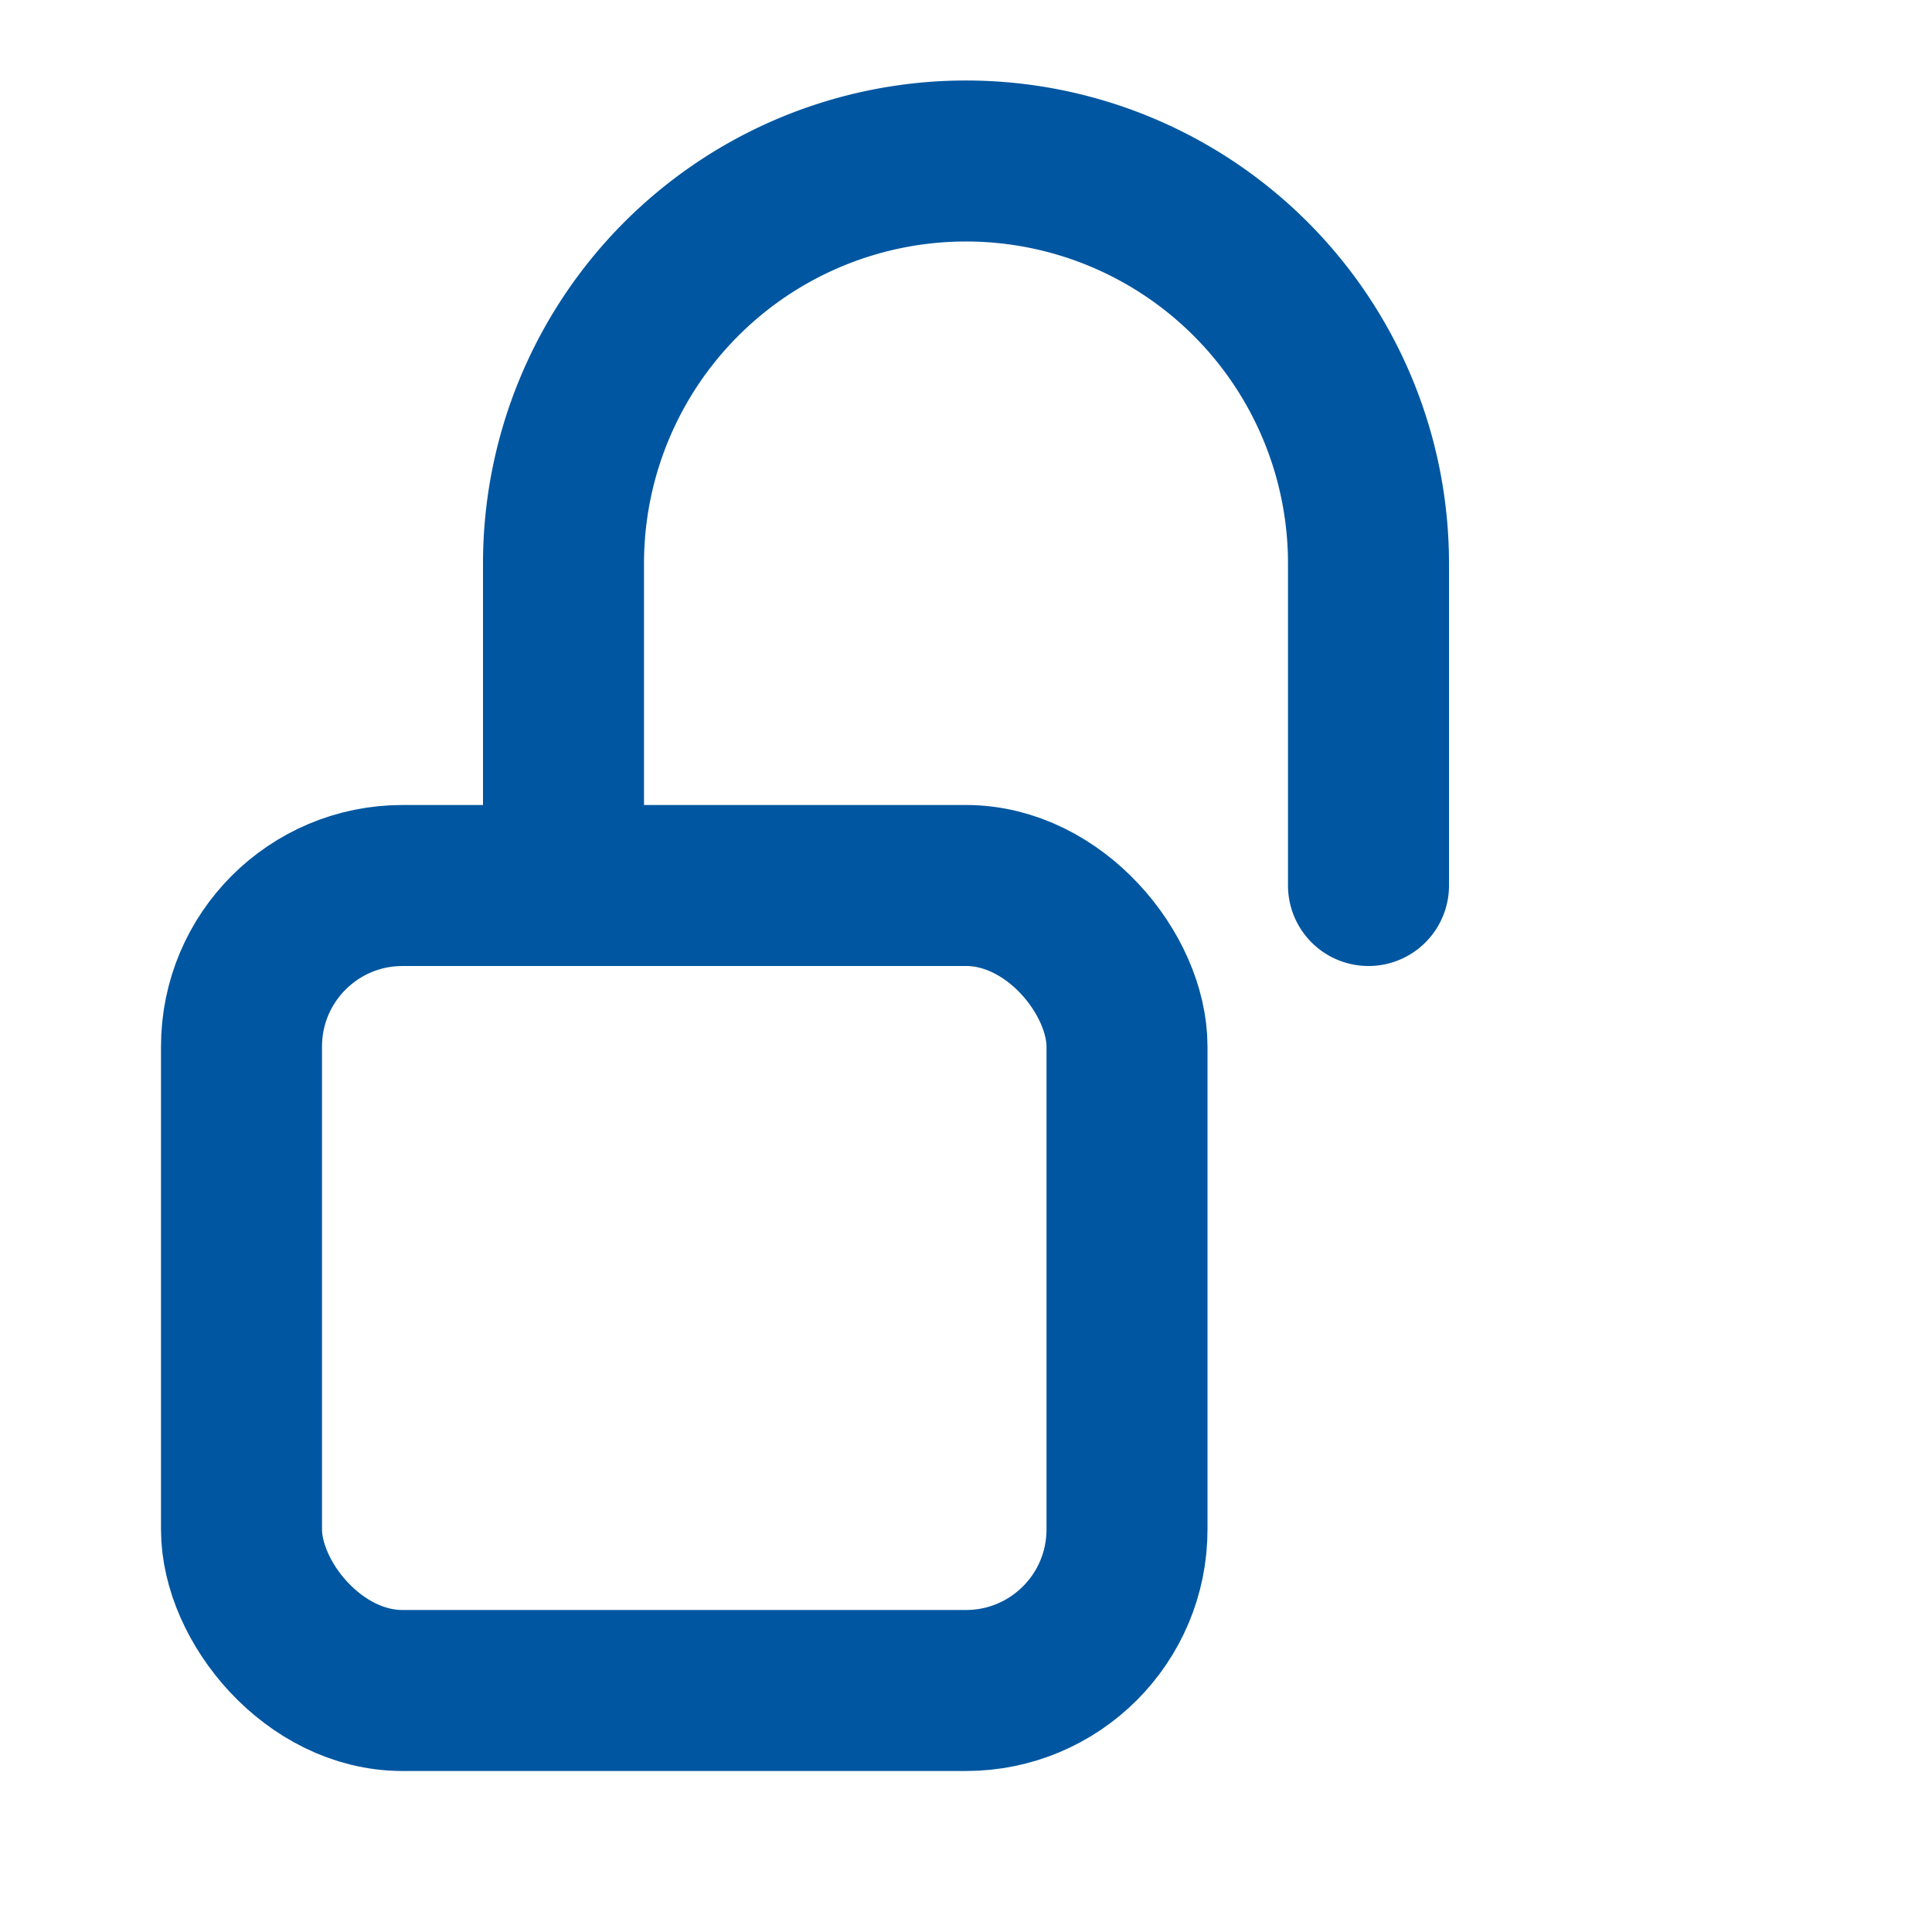
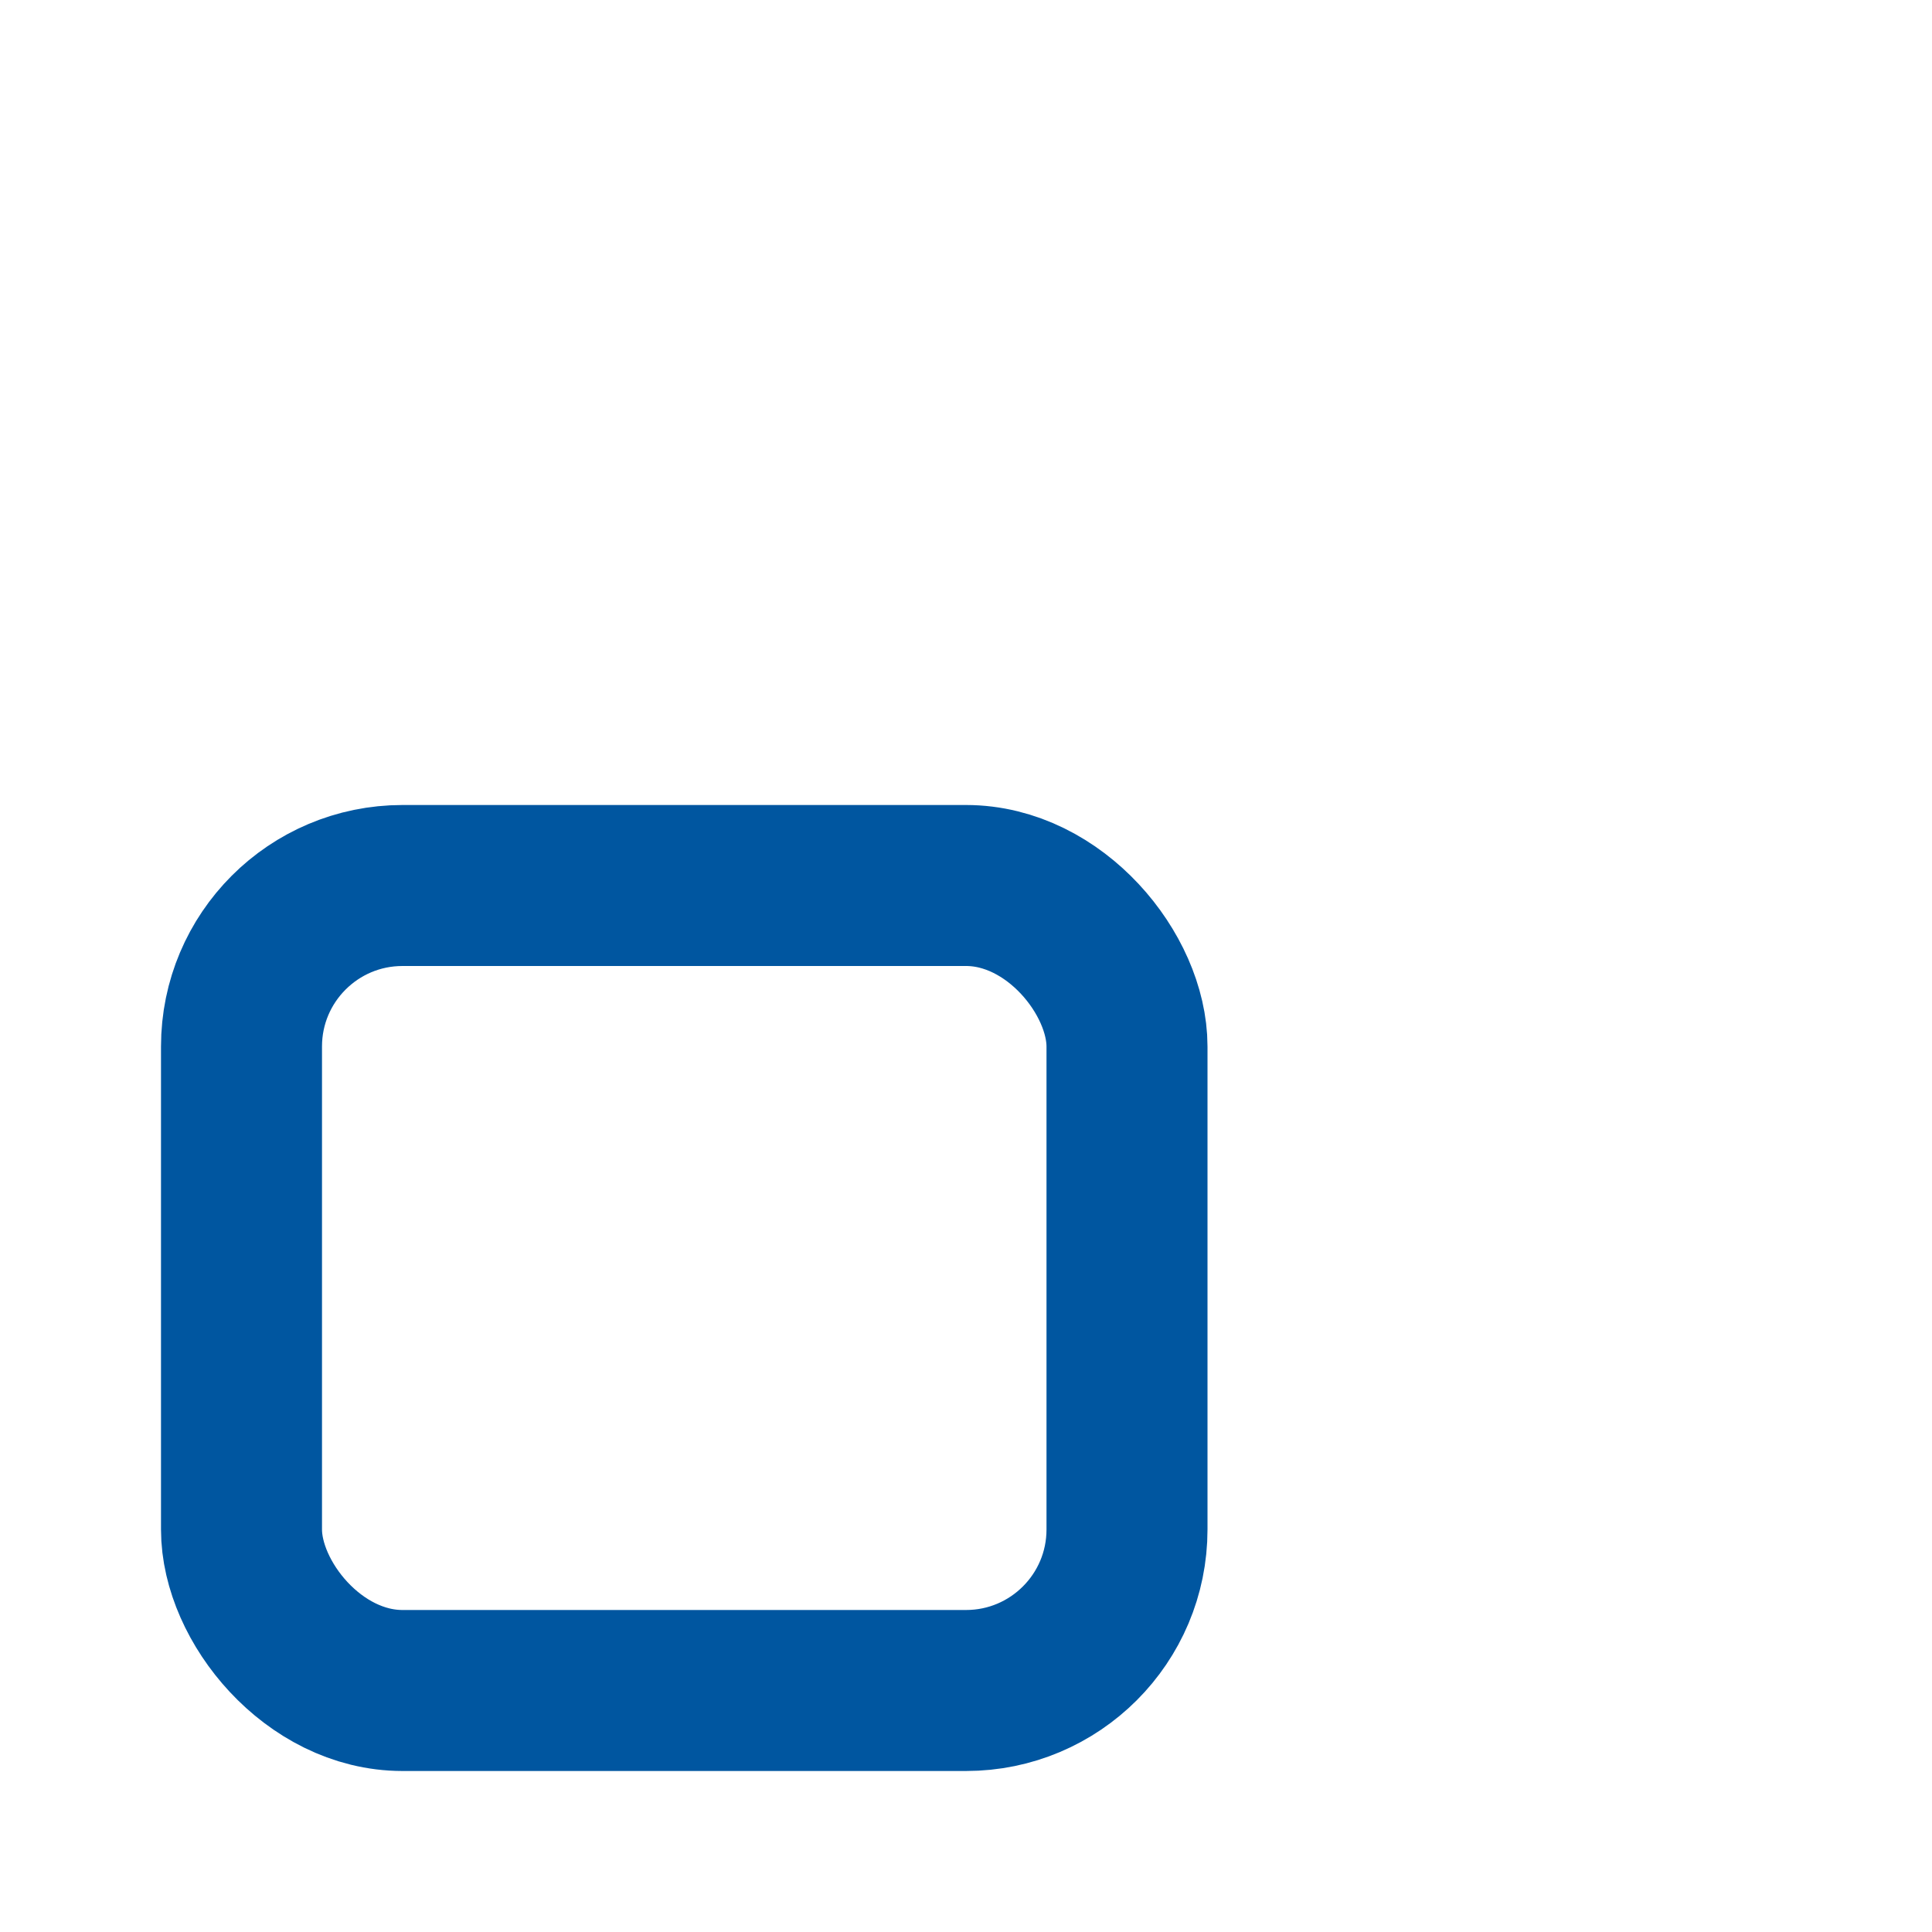
<svg xmlns="http://www.w3.org/2000/svg" width="64" height="64" viewBox="0 0 24 24" fill="none" stroke="#0056a0" stroke-width="2" stroke-linecap="round" stroke-linejoin="round">
  <rect x="3" y="11" width="11" height="10" rx="2" ry="2" />
-   <path d="M7 11V7a5 5 0 0 1 5-5v0a5 5 0 0 1 5 5v4" />
</svg>